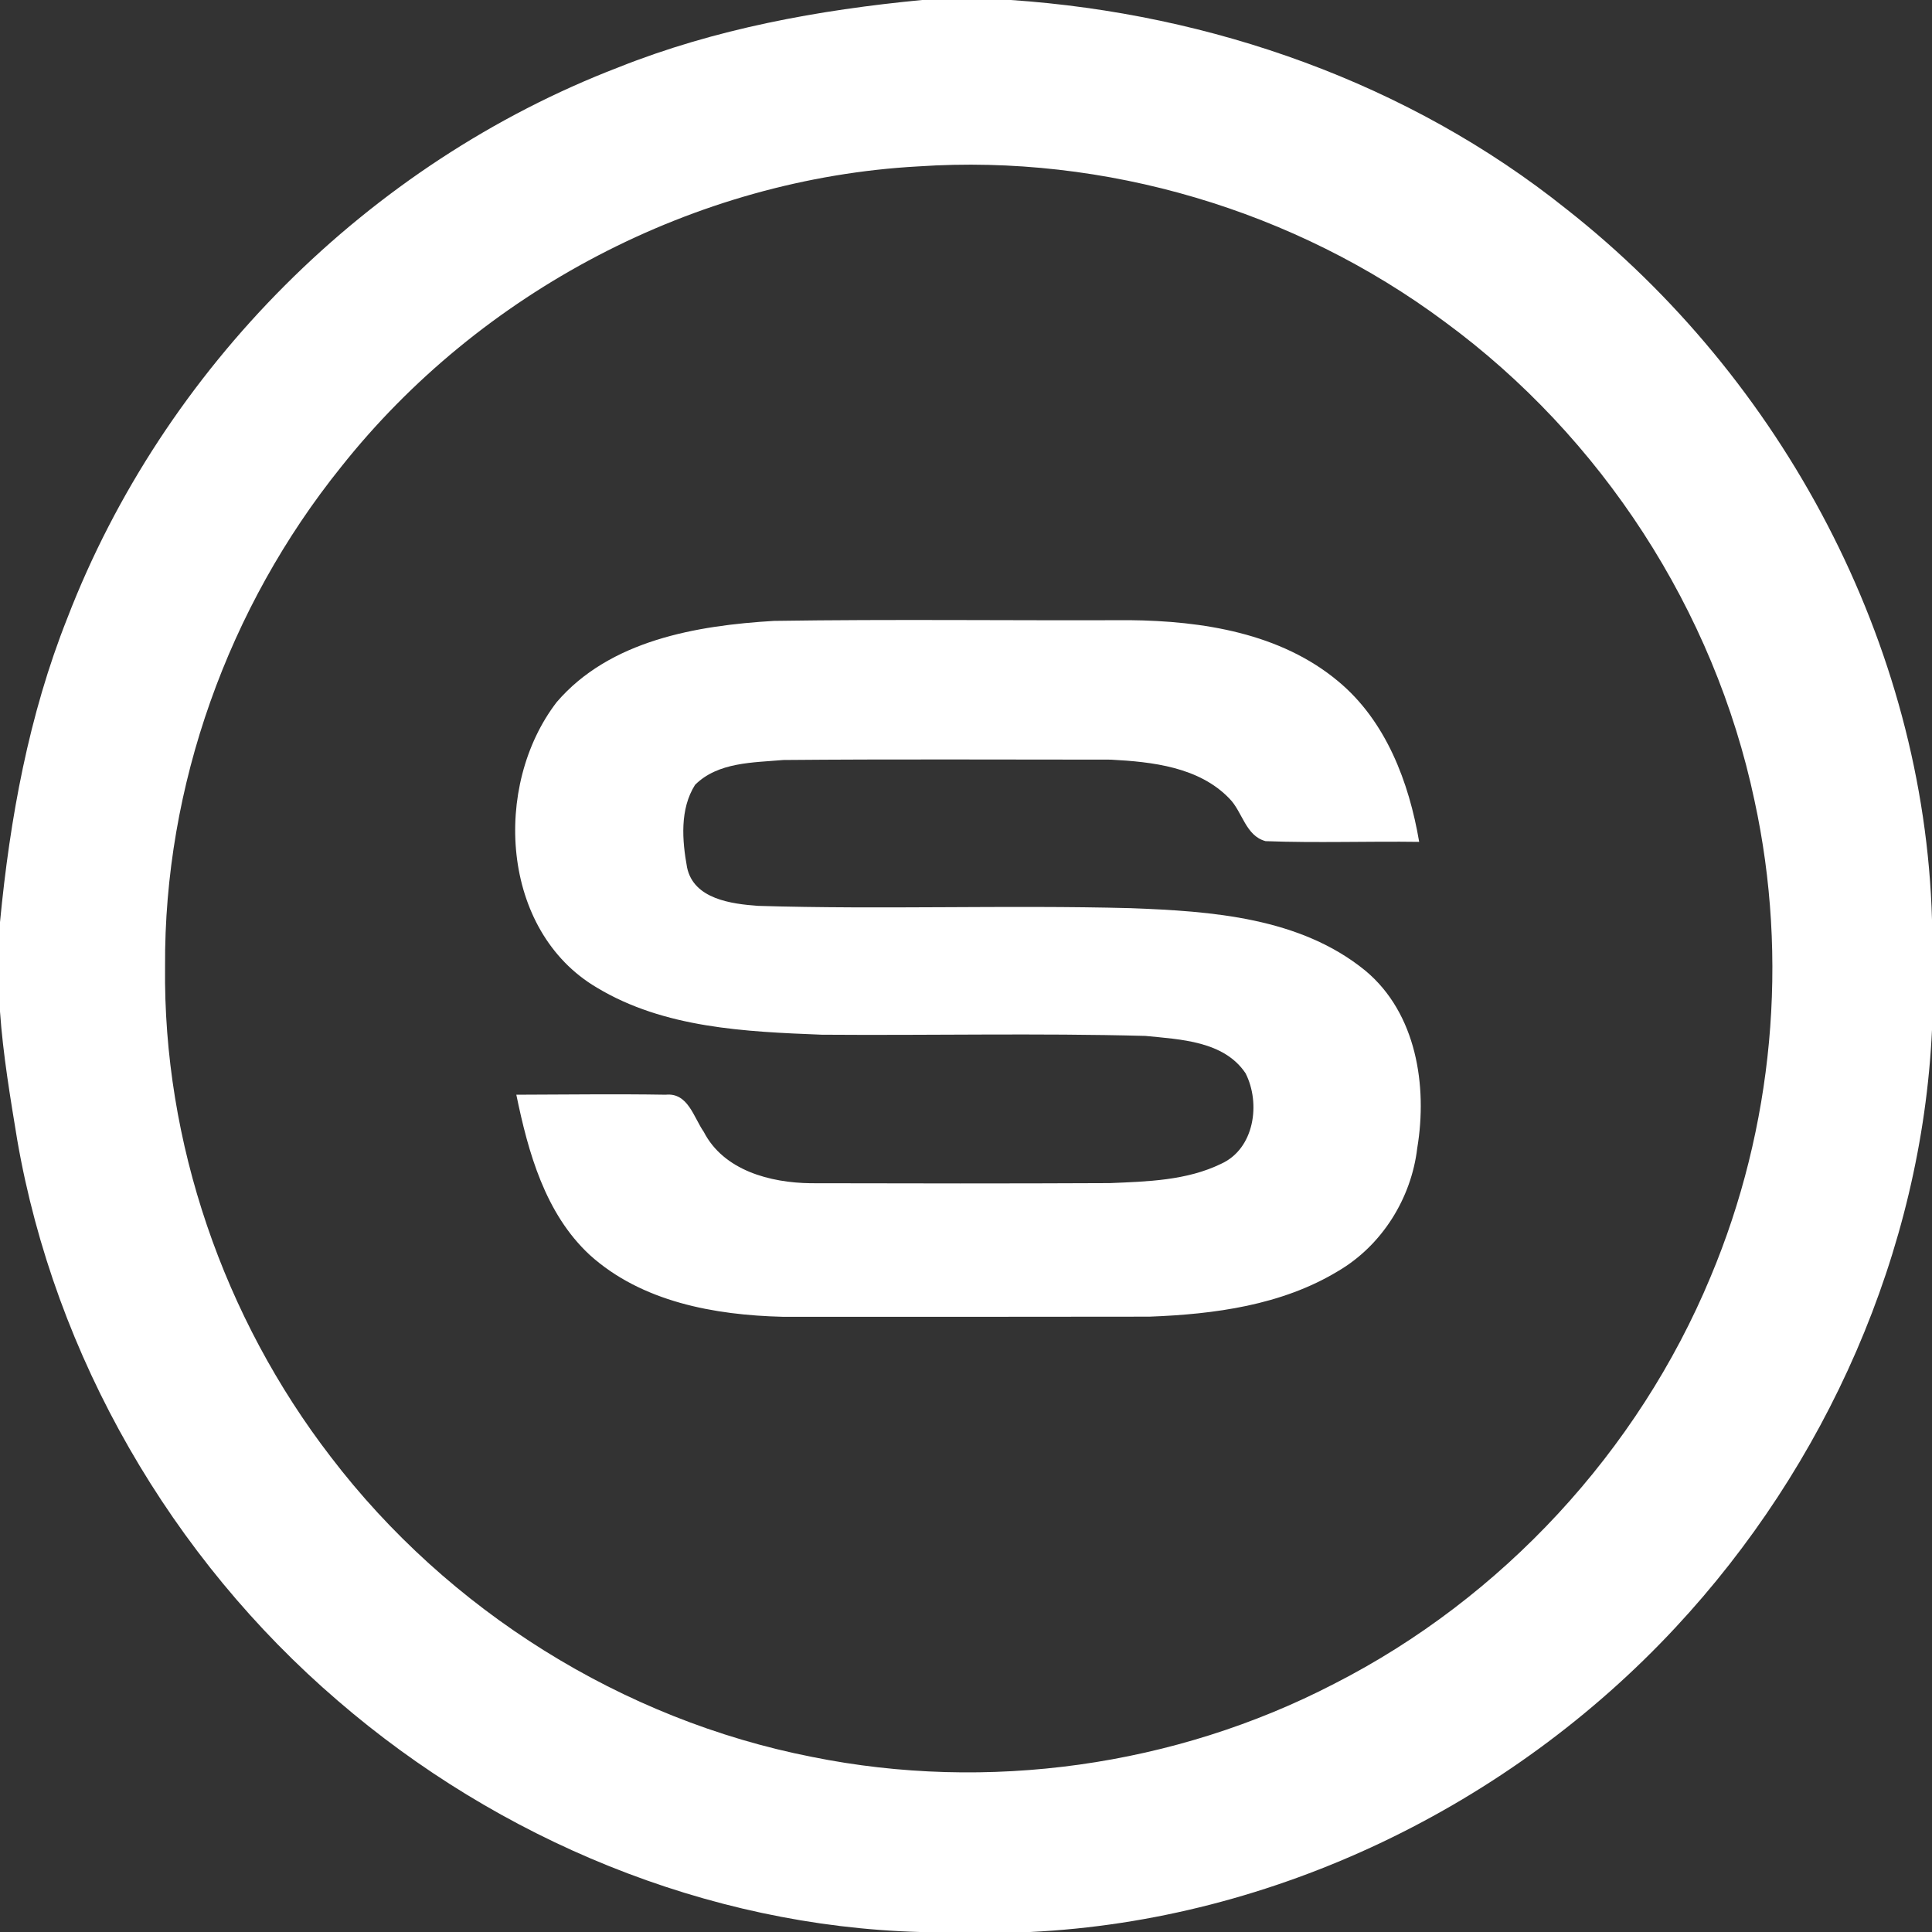
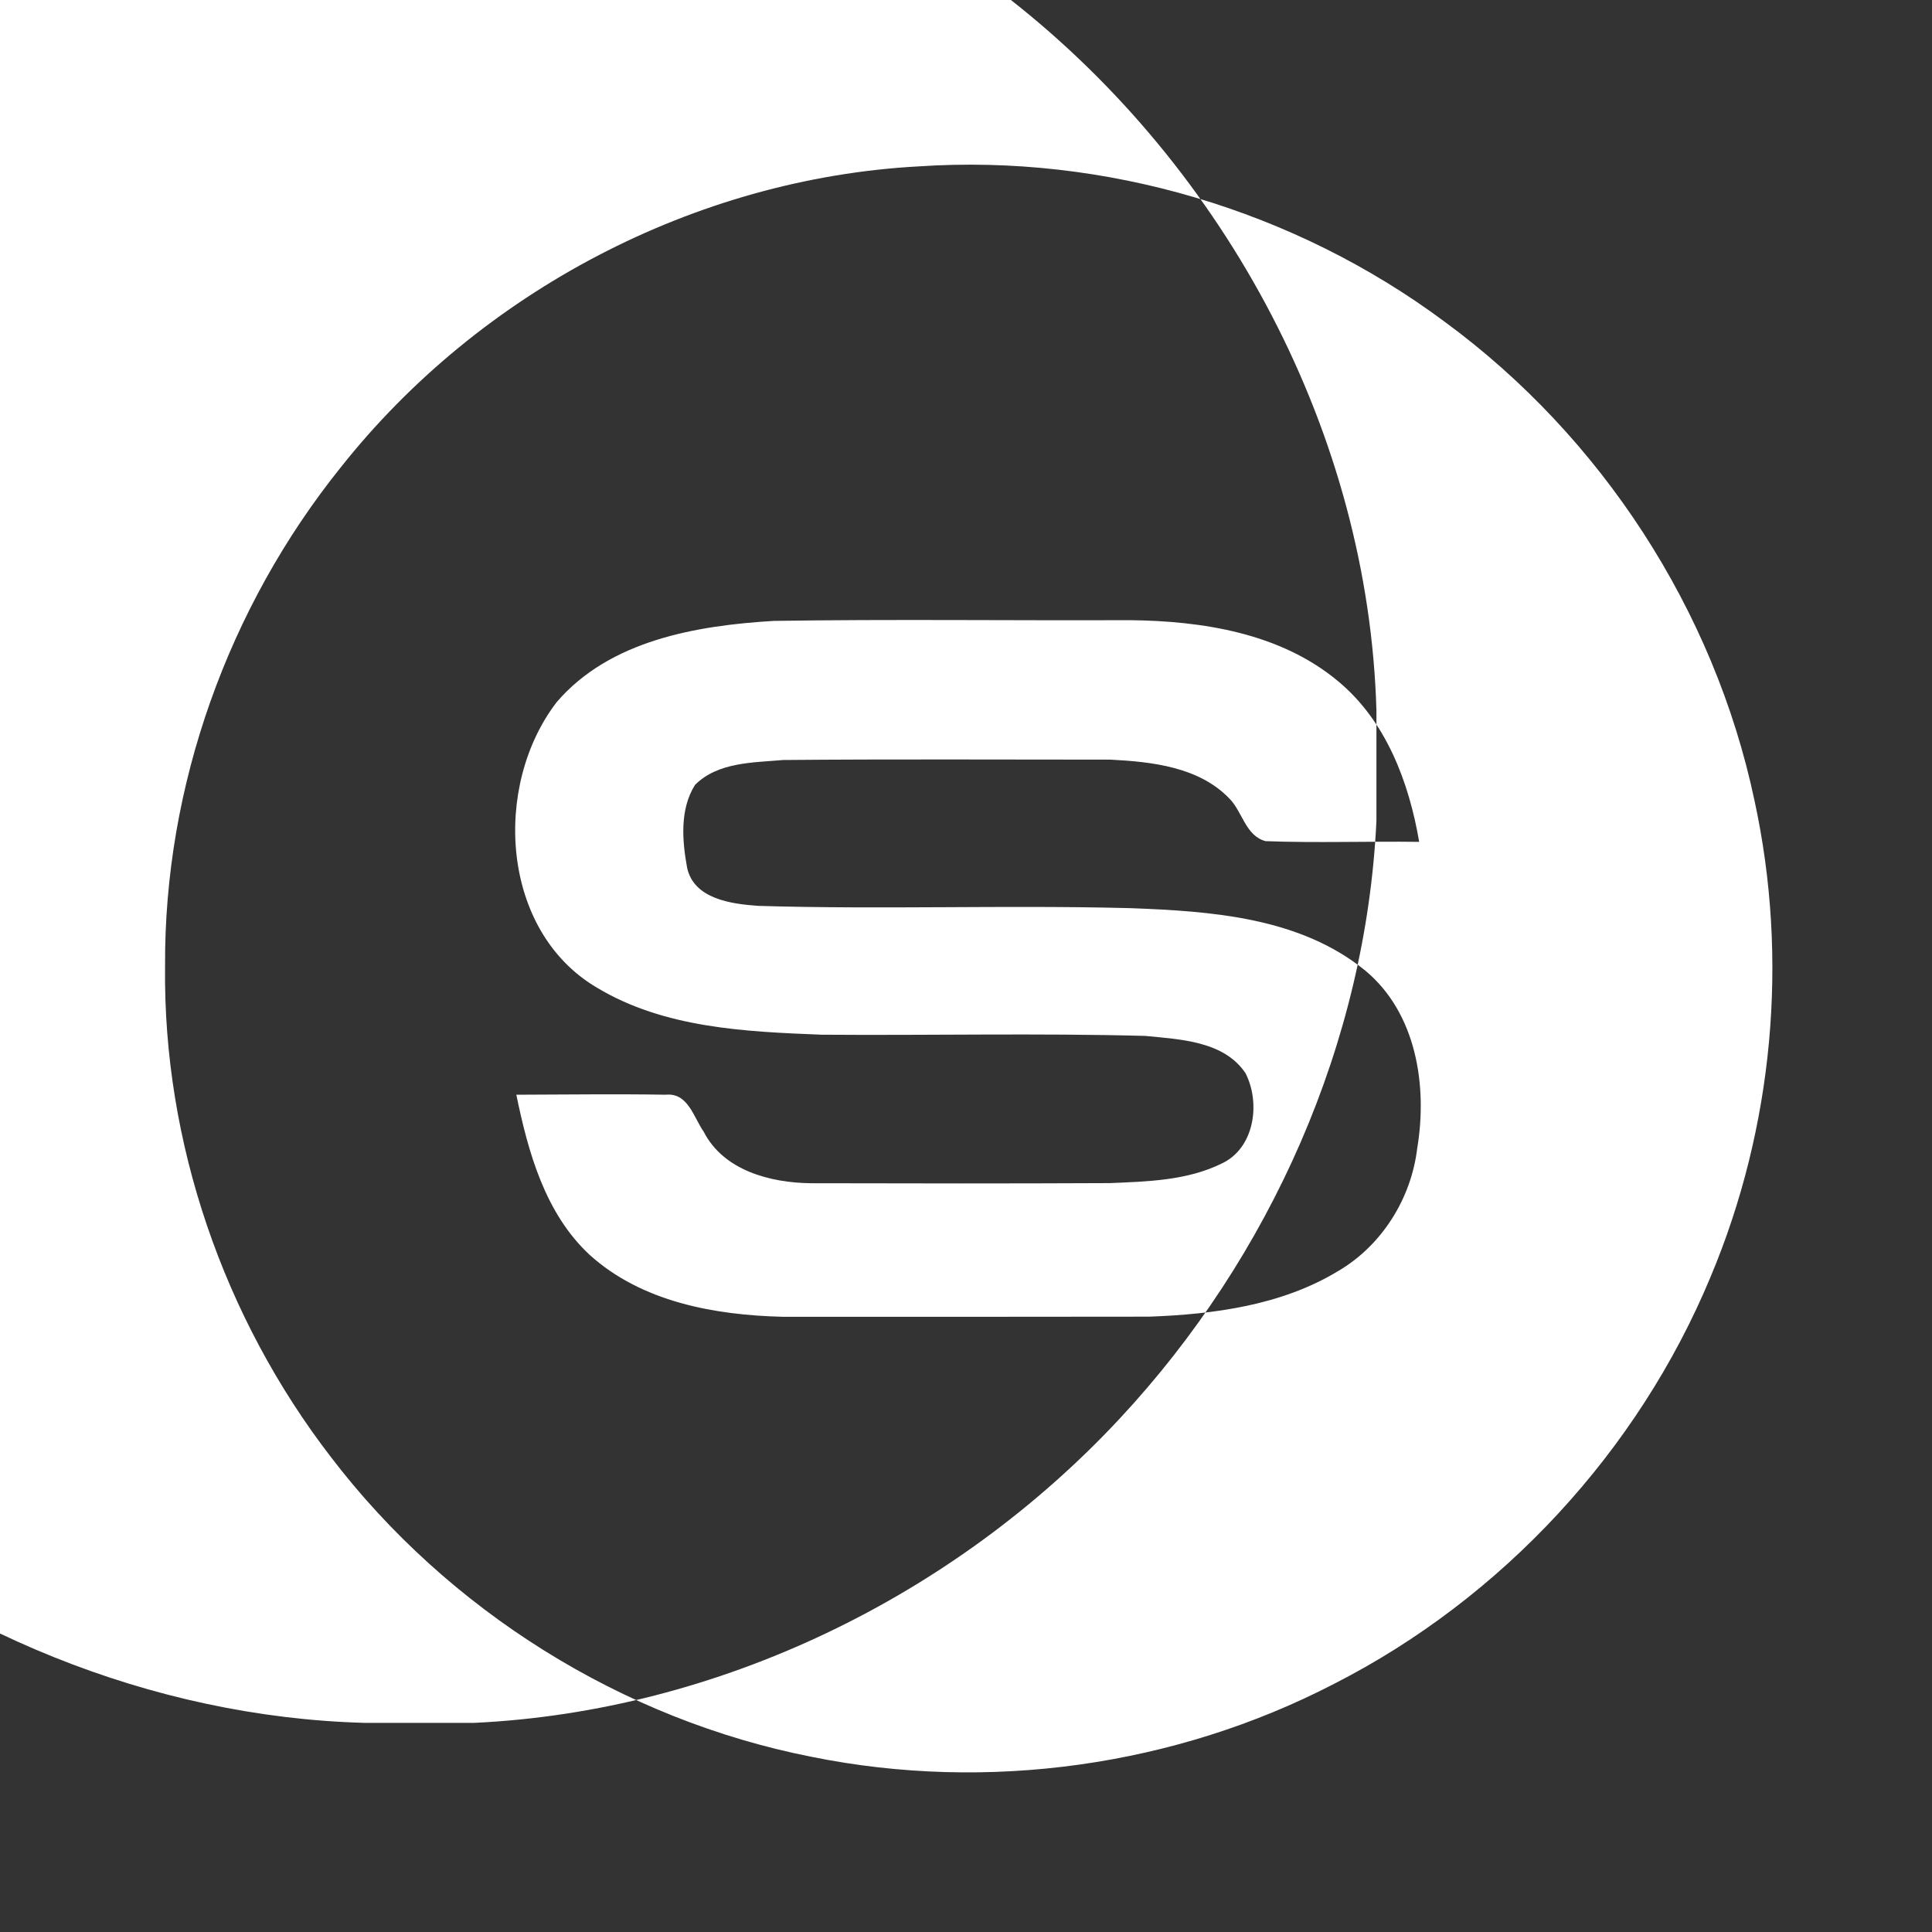
<svg xmlns="http://www.w3.org/2000/svg" version="1.2" viewBox="0 0 1600 1600" width="1600" height="1600">
  <rect x="0" y="0" width="1600" height="1600" fill="#333333" stroke="none" />
  <title>shyft-logo-symbol-small-white-svg</title>
  <style>
		.s0 { fill: #ffffff } 
	</style>
  <g id="#ffffffff">
-     <path id="Layer" fill-rule="evenodd" class="s0" d="m763.6 0h73.6c165.9 11.3 329.7 68.8 460.1 173.2c178.8 140.5 296.3 360.1 302.7 588.5v91.2c-8.6 183.4-87.7 361.1-212.5 495c-137.4 147.6-332.3 242.4-534.4 252.1h-91.3c-176.5-4.9-348.8-76.6-482-191.5c-138-118.4-234.4-285-265.5-464.3c-5.8-35.3-11.8-70.8-14.3-106.5v-74c8.2-85.8 23.8-171.5 55.8-251.9c79.7-206.8 249.4-376.5 456.3-456c80.2-32 165.9-47.6 251.5-55.8zm-3 137.8c-185.2 10.1-363.2 103.9-478.2 249c-93.4 116.1-146.6 264.3-145.7 413.5c-1.7 145.8 48.5 291 137.3 406.3c97.1 127.2 241.4 217.6 398.5 248.4c145.4 29.4 300.5 7.8 432.3-60.5c139.3-71 251.8-192.7 311.8-337c52-123.7 64.9-263.4 36.4-394.5c-33.3-157.6-126.7-301.2-256.4-396.4c-124.2-92.5-281.4-139.2-436-128.8zm-119.7 376.4c98.1-1.5 196.4-0.2 294.5-0.6c60.4 0.6 125.1 10.7 172.8 50.6c39.6 32.8 58.7 83.6 67.1 133c-42.4-0.6-84.8 1-127.2-0.6c-16.6-4.4-19.1-24.3-29.9-35.2c-25.2-26.3-64.1-30.5-98.4-32.3c-90.4 0-180.8-0.5-271.1 0.3c-24.9 2.2-54.1 1.6-73.1 20.6c-12.7 20.1-10.7 46-6.6 68.4c5.5 26.2 36.7 30.2 58.9 31.8c102.7 3.1 205.6-0.8 308.4 1.9c67 2.5 140.5 7.6 194.6 51.9c42.1 35.2 51.4 95.2 42.8 146.8c-4.9 41.6-29.2 80.6-65.6 101.9c-46.7 28.3-102.6 35.7-156.2 37.7c-101.3 0.2-202.6 0.1-303.9 0.1c-56.2-1.4-116.6-12.3-159.7-51.3c-36.9-34.3-50.9-85-60.7-132.6c41.2-0.1 82.5-0.7 123.7 0c18.5-1.9 23.1 18.7 31.5 30.7c16.5 32.1 55.1 42.2 88.6 42.6c82.6 0.2 165.1 0.3 247.6-0.1c31.1-1.3 63.8-2.1 92.3-16c27.6-12.5 32.9-50.1 20.2-75c-17.9-26.7-54-28-82.9-30.9c-89.4-2.4-178.8-0.3-268.1-1c-63.3-2.5-130.4-5.4-186.2-39c-79.8-47-86.5-167.1-33.3-236.4c44-51.3 116-63.5 179.9-67.3z" />
+     <path id="Layer" fill-rule="evenodd" class="s0" d="m763.6 0h73.6c178.8 140.5 296.3 360.1 302.7 588.5v91.2c-8.6 183.4-87.7 361.1-212.5 495c-137.4 147.6-332.3 242.4-534.4 252.1h-91.3c-176.5-4.9-348.8-76.6-482-191.5c-138-118.4-234.4-285-265.5-464.3c-5.8-35.3-11.8-70.8-14.3-106.5v-74c8.2-85.8 23.8-171.5 55.8-251.9c79.7-206.8 249.4-376.5 456.3-456c80.2-32 165.9-47.6 251.5-55.8zm-3 137.8c-185.2 10.1-363.2 103.9-478.2 249c-93.4 116.1-146.6 264.3-145.7 413.5c-1.7 145.8 48.5 291 137.3 406.3c97.1 127.2 241.4 217.6 398.5 248.4c145.4 29.4 300.5 7.8 432.3-60.5c139.3-71 251.8-192.7 311.8-337c52-123.7 64.9-263.4 36.4-394.5c-33.3-157.6-126.7-301.2-256.4-396.4c-124.2-92.5-281.4-139.2-436-128.8zm-119.7 376.4c98.1-1.5 196.4-0.2 294.5-0.6c60.4 0.6 125.1 10.7 172.8 50.6c39.6 32.8 58.7 83.6 67.1 133c-42.4-0.6-84.8 1-127.2-0.6c-16.6-4.4-19.1-24.3-29.9-35.2c-25.2-26.3-64.1-30.5-98.4-32.3c-90.4 0-180.8-0.5-271.1 0.3c-24.9 2.2-54.1 1.6-73.1 20.6c-12.7 20.1-10.7 46-6.6 68.4c5.5 26.2 36.7 30.2 58.9 31.8c102.7 3.1 205.6-0.8 308.4 1.9c67 2.5 140.5 7.6 194.6 51.9c42.1 35.2 51.4 95.2 42.8 146.8c-4.9 41.6-29.2 80.6-65.6 101.9c-46.7 28.3-102.6 35.7-156.2 37.7c-101.3 0.2-202.6 0.1-303.9 0.1c-56.2-1.4-116.6-12.3-159.7-51.3c-36.9-34.3-50.9-85-60.7-132.6c41.2-0.1 82.5-0.7 123.7 0c18.5-1.9 23.1 18.7 31.5 30.7c16.5 32.1 55.1 42.2 88.6 42.6c82.6 0.2 165.1 0.3 247.6-0.1c31.1-1.3 63.8-2.1 92.3-16c27.6-12.5 32.9-50.1 20.2-75c-17.9-26.7-54-28-82.9-30.9c-89.4-2.4-178.8-0.3-268.1-1c-63.3-2.5-130.4-5.4-186.2-39c-79.8-47-86.5-167.1-33.3-236.4c44-51.3 116-63.5 179.9-67.3z" />
  </g>
</svg>